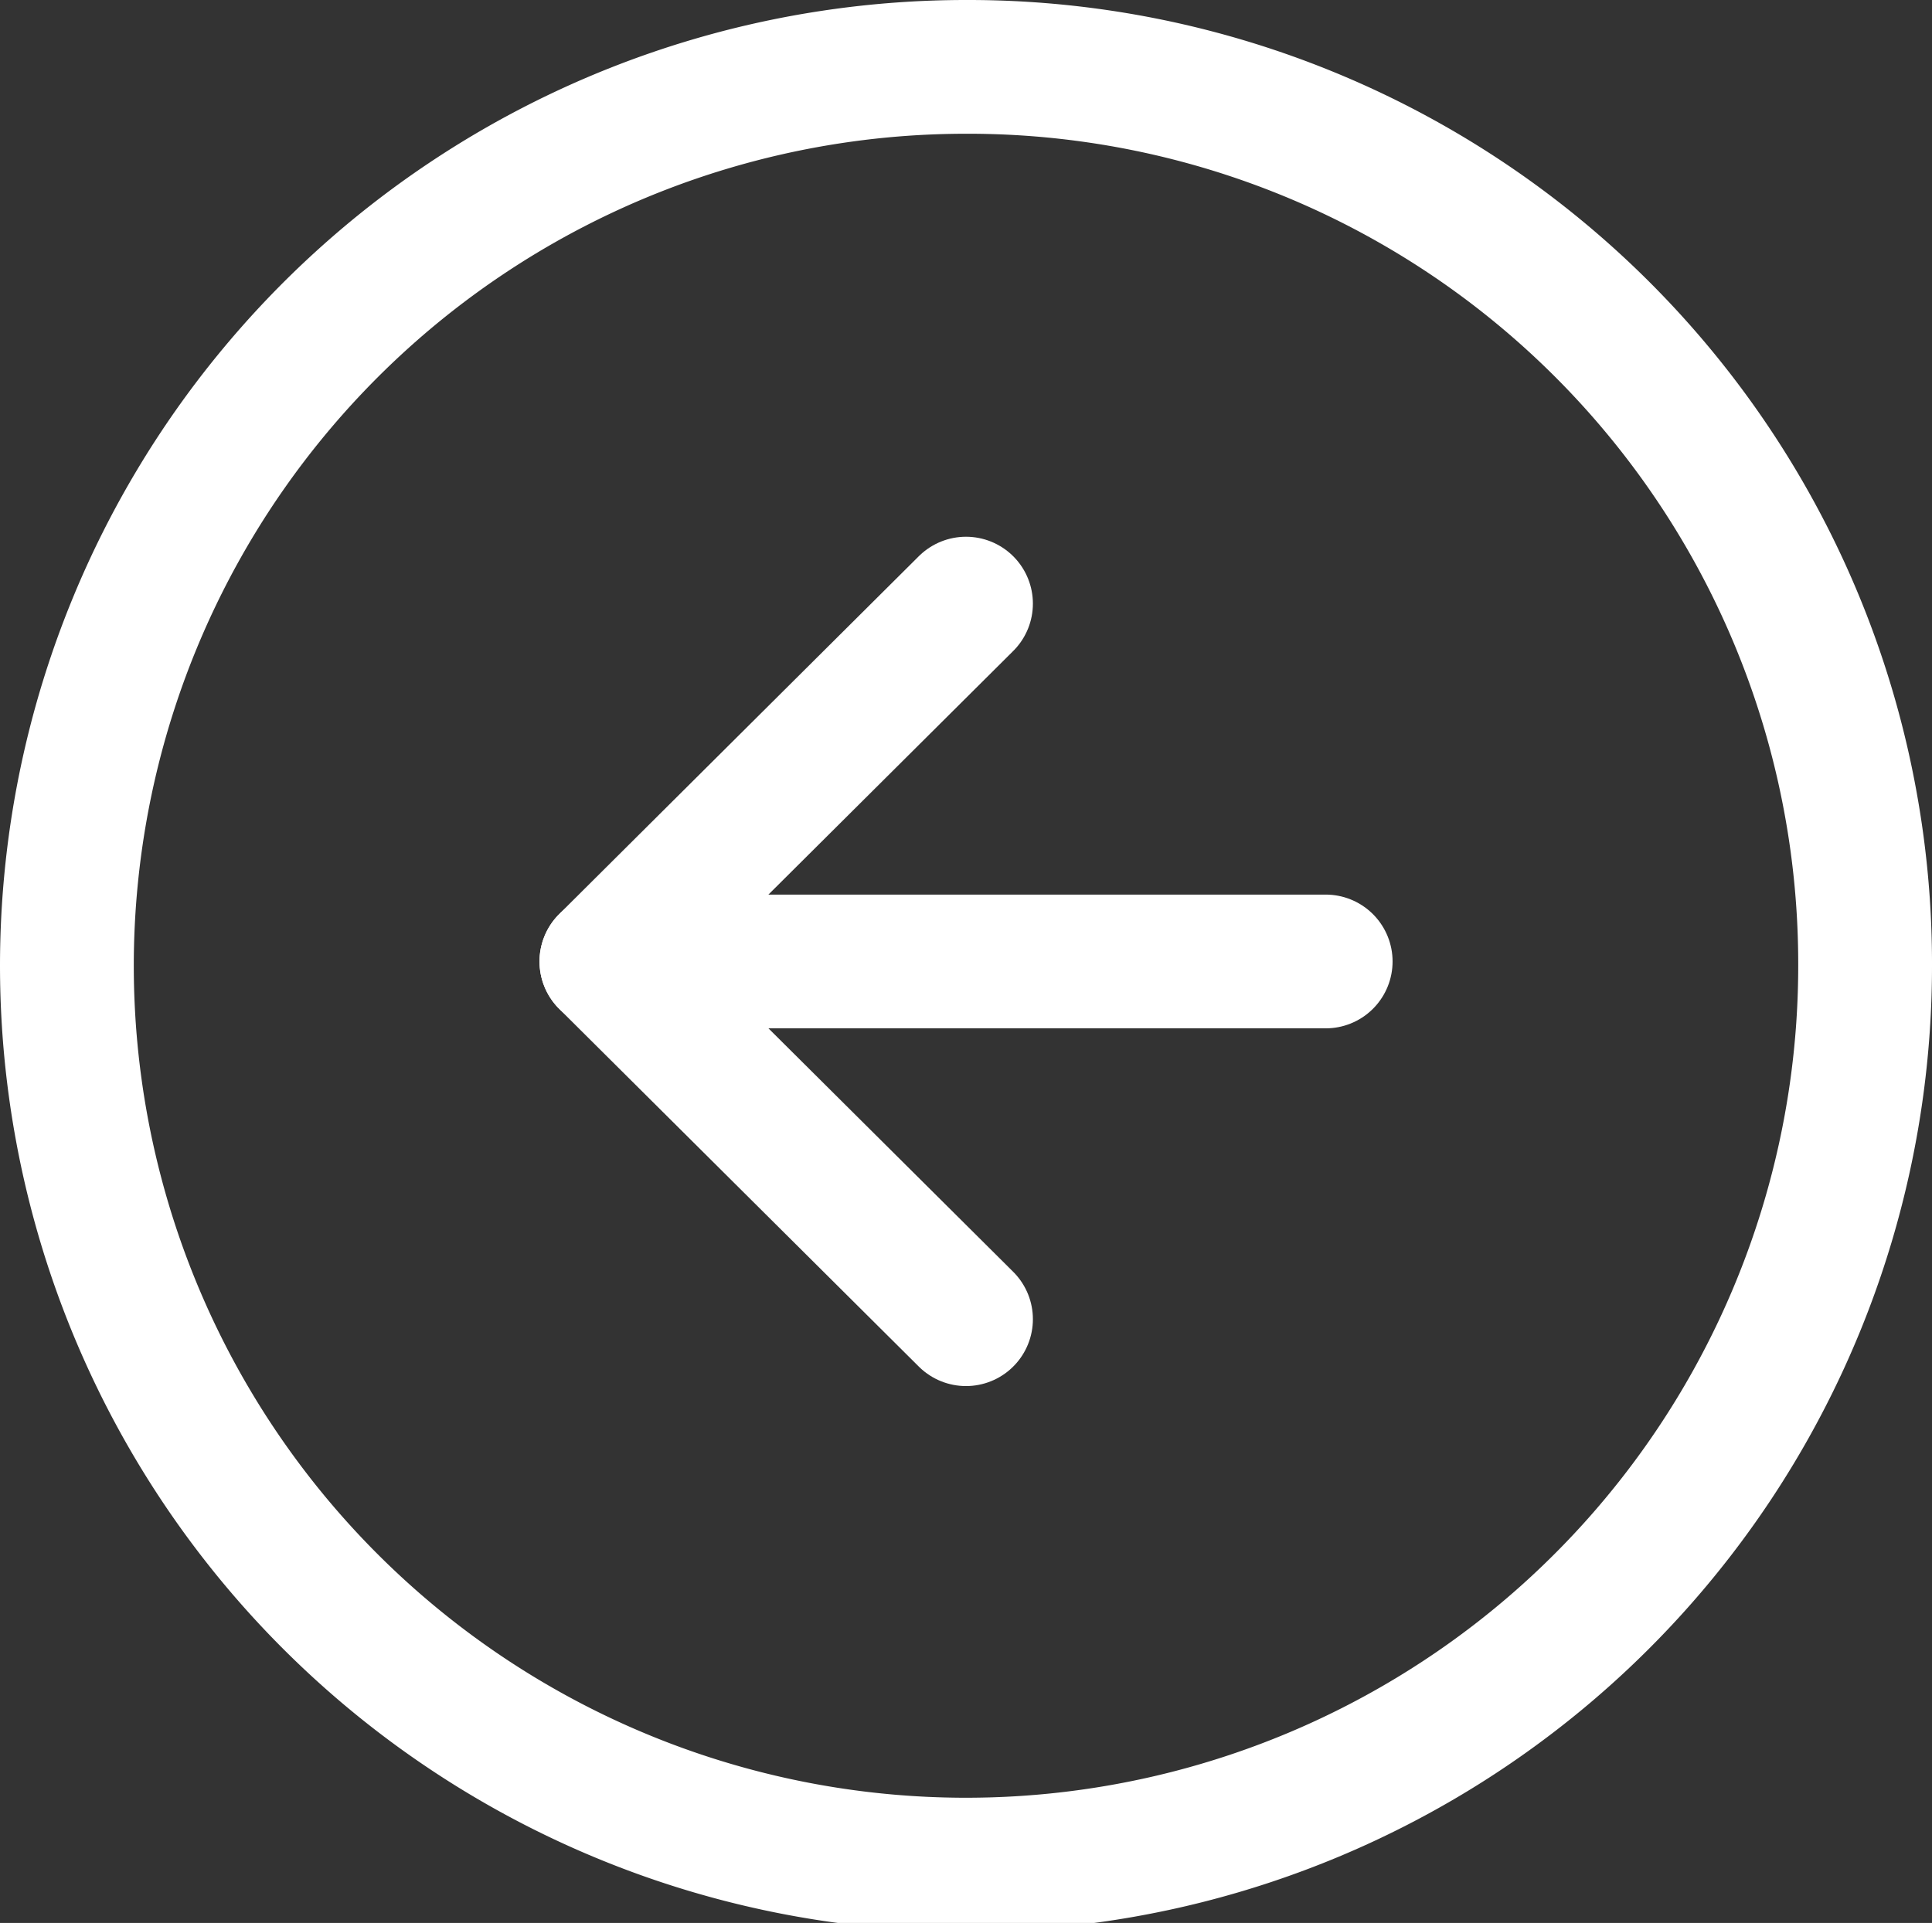
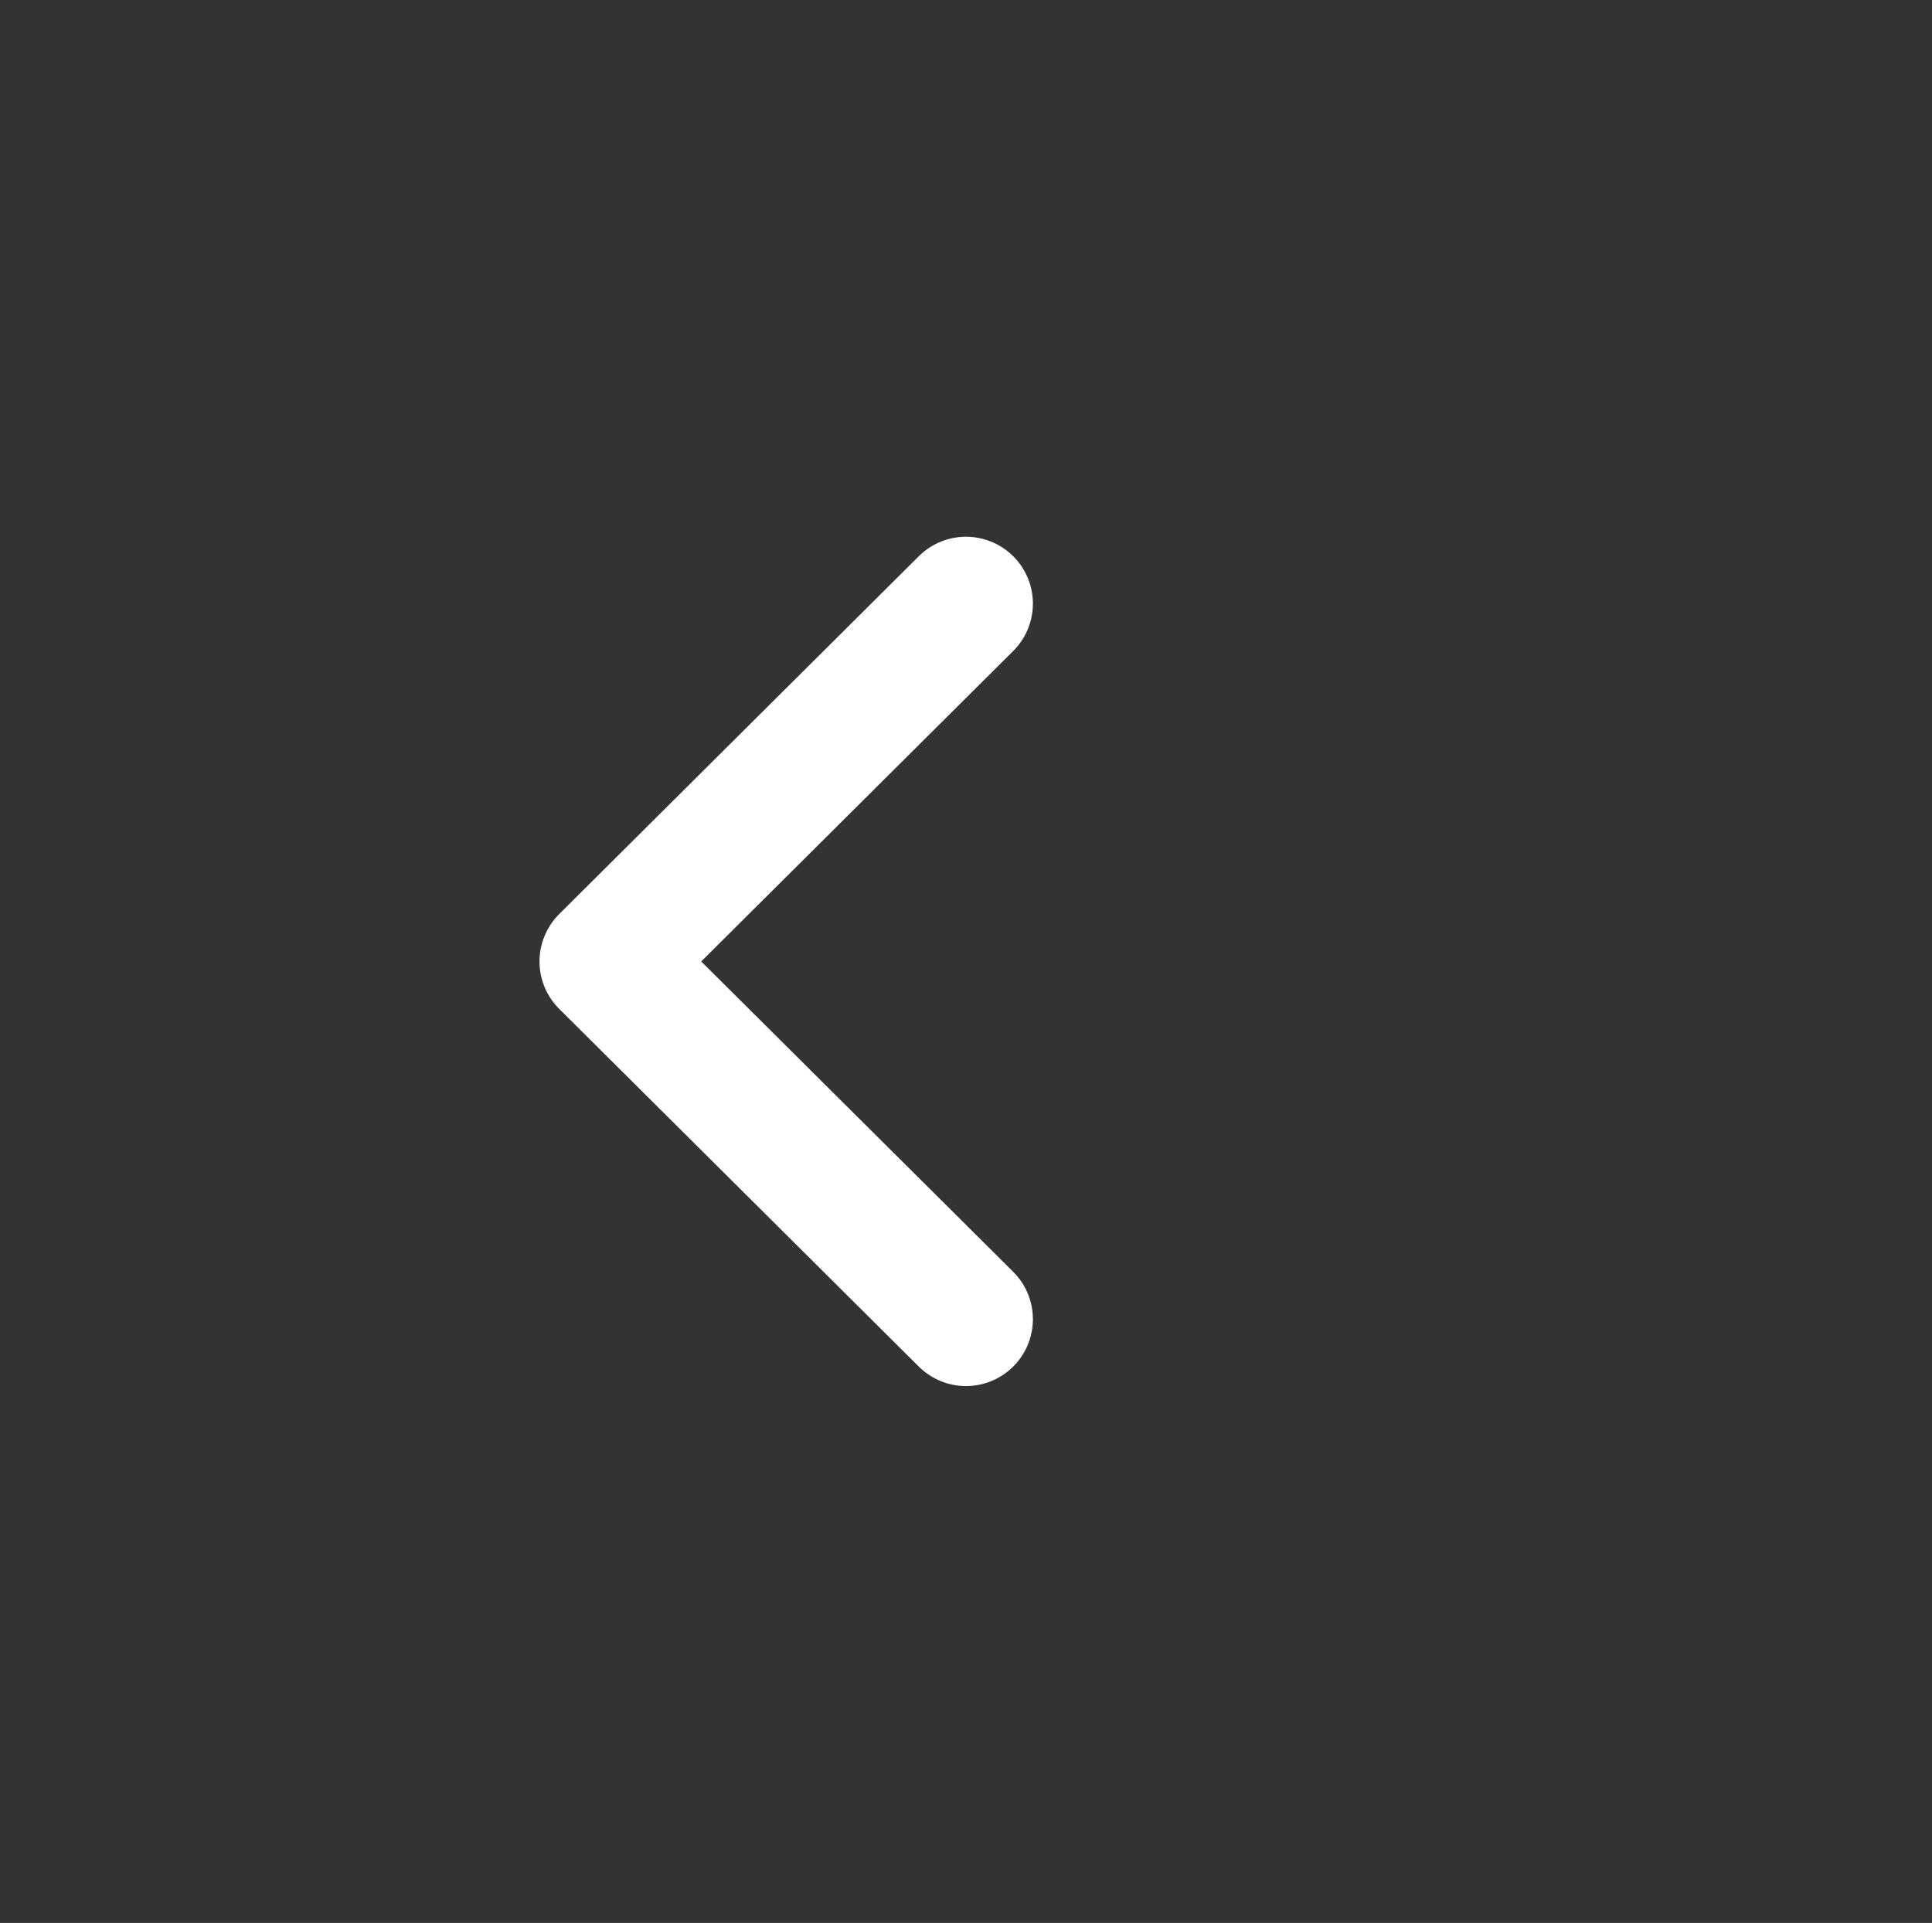
<svg xmlns="http://www.w3.org/2000/svg" width="28.882" height="28.754" viewBox="0 0 28.882 28.754">
  <rect x="0" y="0" width="28.882" height="28.754" fill="#333333" stroke="none" />
  <g id="Icon_feather-arrow-left-circle" data-name="Icon feather-arrow-left-circle" transform="translate(1 1)">
-     <path id="Path_213" data-name="Path 213" d="M29.882,16.377A13.441,13.441,0,1,1,16.441,3,13.409,13.409,0,0,1,29.882,16.377Z" transform="translate(-3 -3)" fill="none" stroke="#fff" stroke-linecap="round" stroke-linejoin="round" stroke-width="2" />
    <path id="Path_214" data-name="Path 214" d="M17.376,12,12,17.351,17.376,22.7" transform="translate(-3.935 -3.974)" fill="none" stroke="#fff" stroke-linecap="round" stroke-linejoin="round" stroke-width="2" />
-     <path id="Path_215" data-name="Path 215" d="M22.753,18H12" transform="translate(-3.935 -4.623)" fill="none" stroke="#fff" stroke-linecap="round" stroke-linejoin="round" stroke-width="2" />
  </g>
</svg>